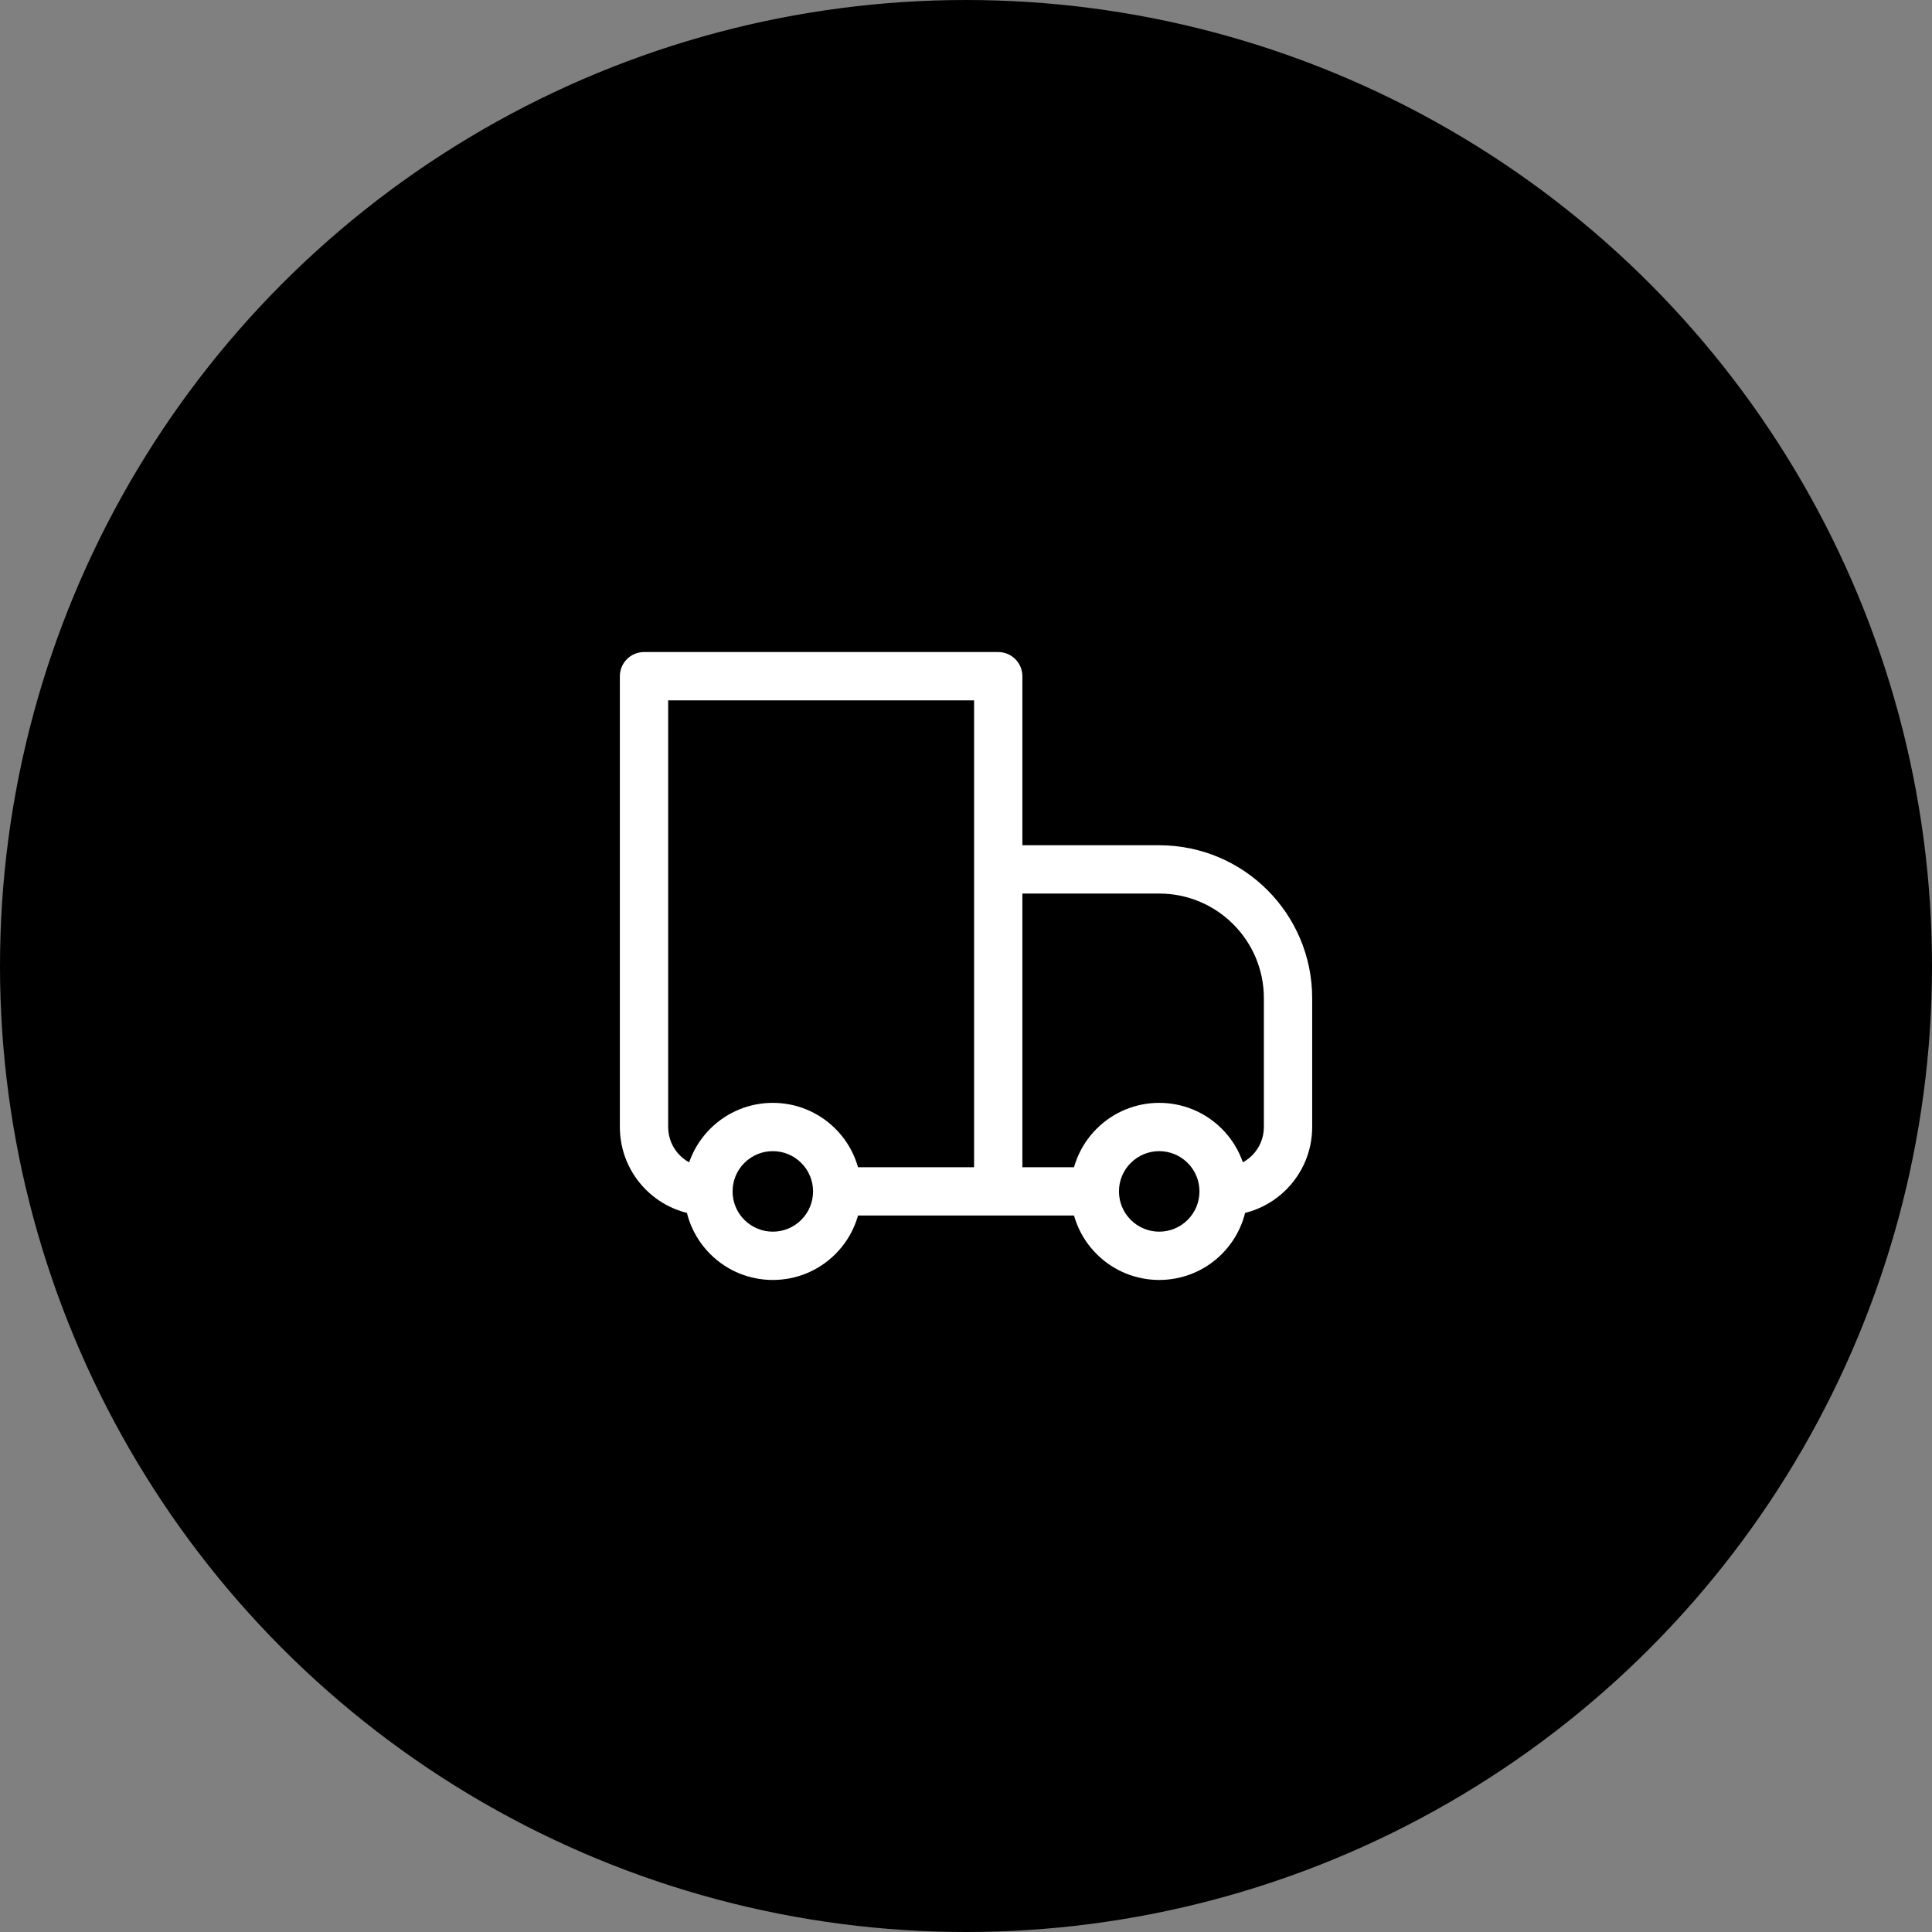
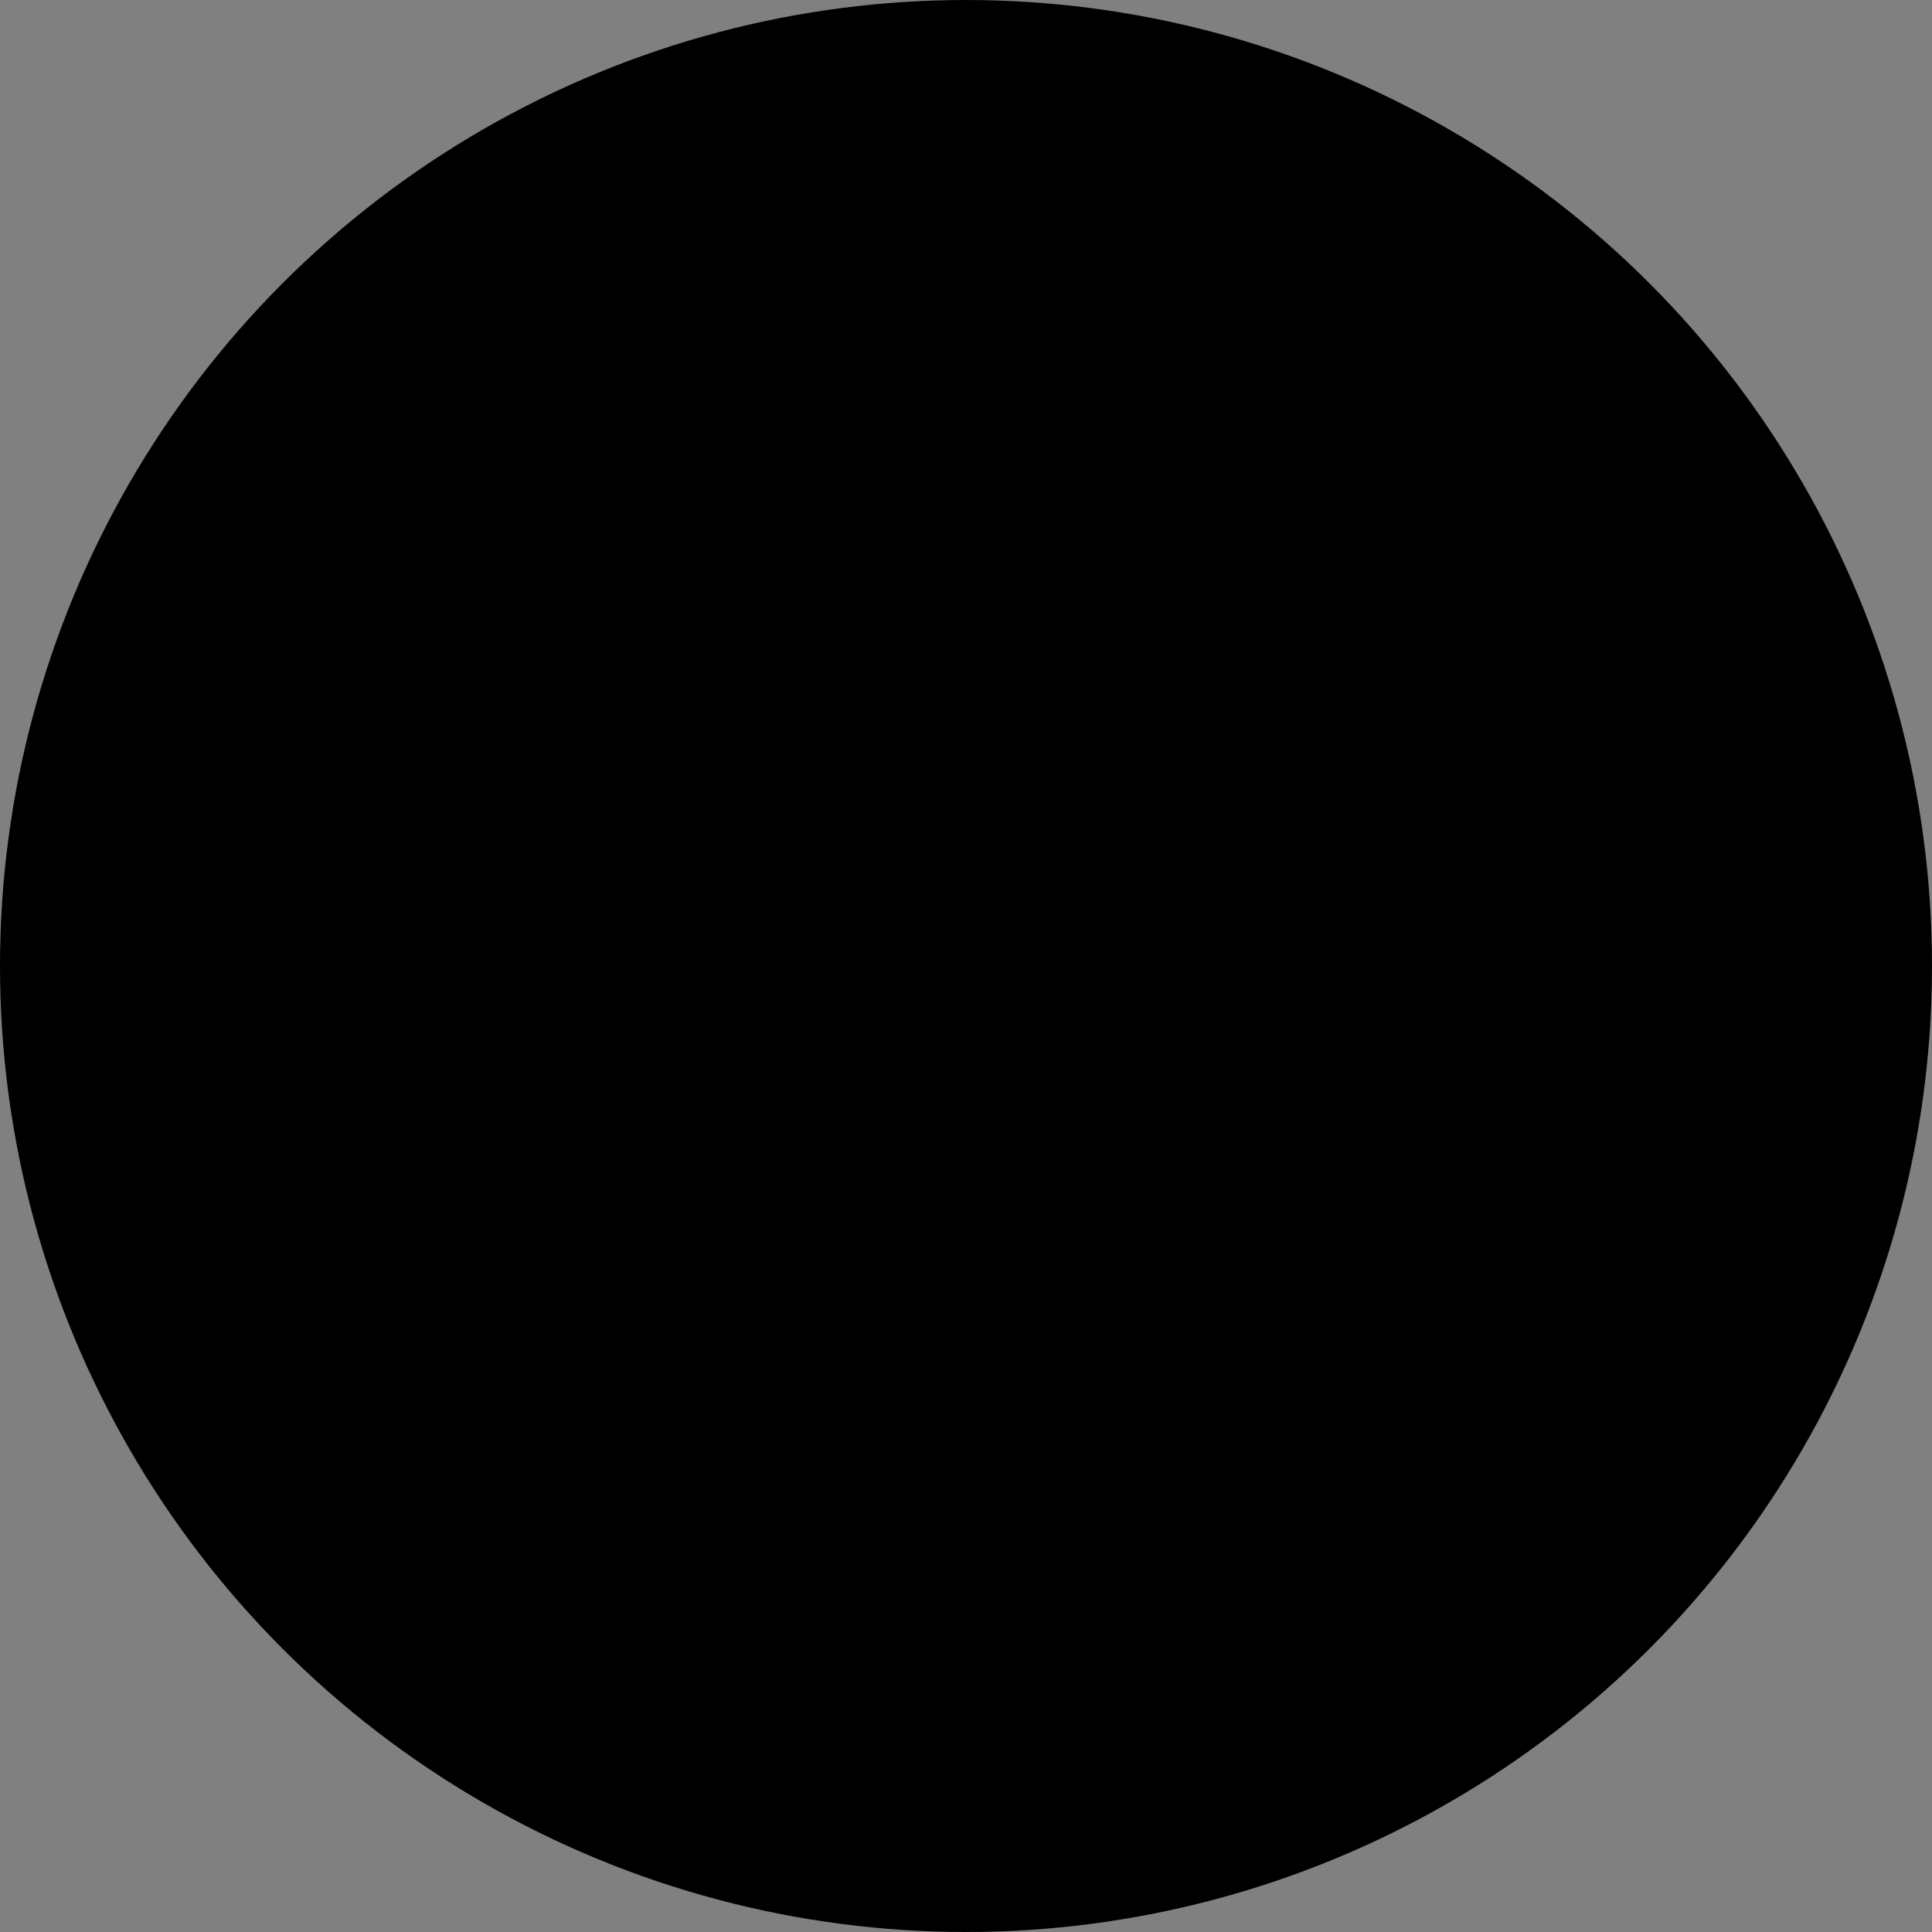
<svg xmlns="http://www.w3.org/2000/svg" width="50" height="50" viewBox="0 0 50 50" fill="none">
  <rect x="0" y="0" width="50" height="50" fill="#808080" stroke="none" />
  <circle cx="25" cy="25" r="25" fill="black" />
-   <path d="M16.667 17.5V16.875C16.322 16.875 16.042 17.155 16.042 17.5H16.667ZM25.834 17.5H26.459C26.459 17.155 26.179 16.875 25.834 16.875V17.5ZM25.834 22.5V21.875C25.668 21.875 25.509 21.941 25.392 22.058C25.274 22.175 25.209 22.334 25.209 22.5H25.834ZM16.667 18.125H25.834V16.875H16.667V18.125ZM25.209 17.5V30.833H26.459V17.5H25.209ZM17.292 29.167V17.5H16.042V29.167H17.292ZM25.834 23.125H30V21.875H25.834V23.125ZM32.709 25.833V29.167H33.959V25.833H32.709ZM26.459 30.833L26.459 22.5H25.209L25.209 30.833H26.459ZM30.737 31.57C30.33 31.977 29.671 31.977 29.264 31.57L28.38 32.454C29.275 33.349 30.726 33.349 31.621 32.454L30.737 31.57ZM29.264 30.097C29.671 29.69 30.33 29.69 30.737 30.097L31.621 29.213C30.726 28.318 29.275 28.318 28.38 29.213L29.264 30.097ZM20.737 31.57C20.33 31.977 19.671 31.977 19.264 31.57L18.38 32.454C19.275 33.349 20.726 33.349 21.621 32.454L20.737 31.57ZM19.264 30.097C19.671 29.69 20.33 29.69 20.737 30.097L21.621 29.213C20.726 28.318 19.275 28.318 18.38 29.213L19.264 30.097ZM30.737 30.097C30.94 30.3 31.042 30.566 31.042 30.833H32.292C32.292 30.248 32.068 29.66 31.621 29.213L30.737 30.097ZM31.042 30.833C31.042 31.101 30.94 31.366 30.737 31.57L31.621 32.454C32.068 32.006 32.292 31.419 32.292 30.833H31.042ZM28.334 30.208H25.834V31.458H28.334V30.208ZM29.264 31.57C29.06 31.366 28.959 31.101 28.959 30.833H27.709C27.709 31.419 27.933 32.006 28.38 32.454L29.264 31.57ZM28.959 30.833C28.959 30.566 29.06 30.3 29.264 30.097L28.38 29.213C27.933 29.66 27.709 30.248 27.709 30.833H28.959ZM19.264 31.57C19.06 31.366 18.959 31.101 18.959 30.833H17.709C17.709 31.419 17.933 32.006 18.38 32.454L19.264 31.57ZM18.959 30.833C18.959 30.566 19.06 30.3 19.264 30.097L18.38 29.213C17.933 29.66 17.709 30.248 17.709 30.833H18.959ZM25.834 30.208H21.667V31.458H25.834V30.208ZM20.737 30.097C20.94 30.3 21.042 30.566 21.042 30.833H22.292C22.292 30.248 22.068 29.66 21.621 29.213L20.737 30.097ZM21.042 30.833C21.042 31.101 20.94 31.366 20.737 31.57L21.621 32.454C22.068 32.006 22.292 31.419 22.292 30.833H21.042ZM32.709 29.167C32.709 29.742 32.242 30.208 31.667 30.208V31.458C32.933 31.458 33.959 30.432 33.959 29.167H32.709ZM30 23.125C31.496 23.125 32.709 24.338 32.709 25.833H33.959C33.959 23.647 32.187 21.875 30 21.875V23.125ZM16.042 29.167C16.042 30.432 17.068 31.458 18.334 31.458V30.208C17.758 30.208 17.292 29.742 17.292 29.167H16.042Z" fill="white" />
</svg>